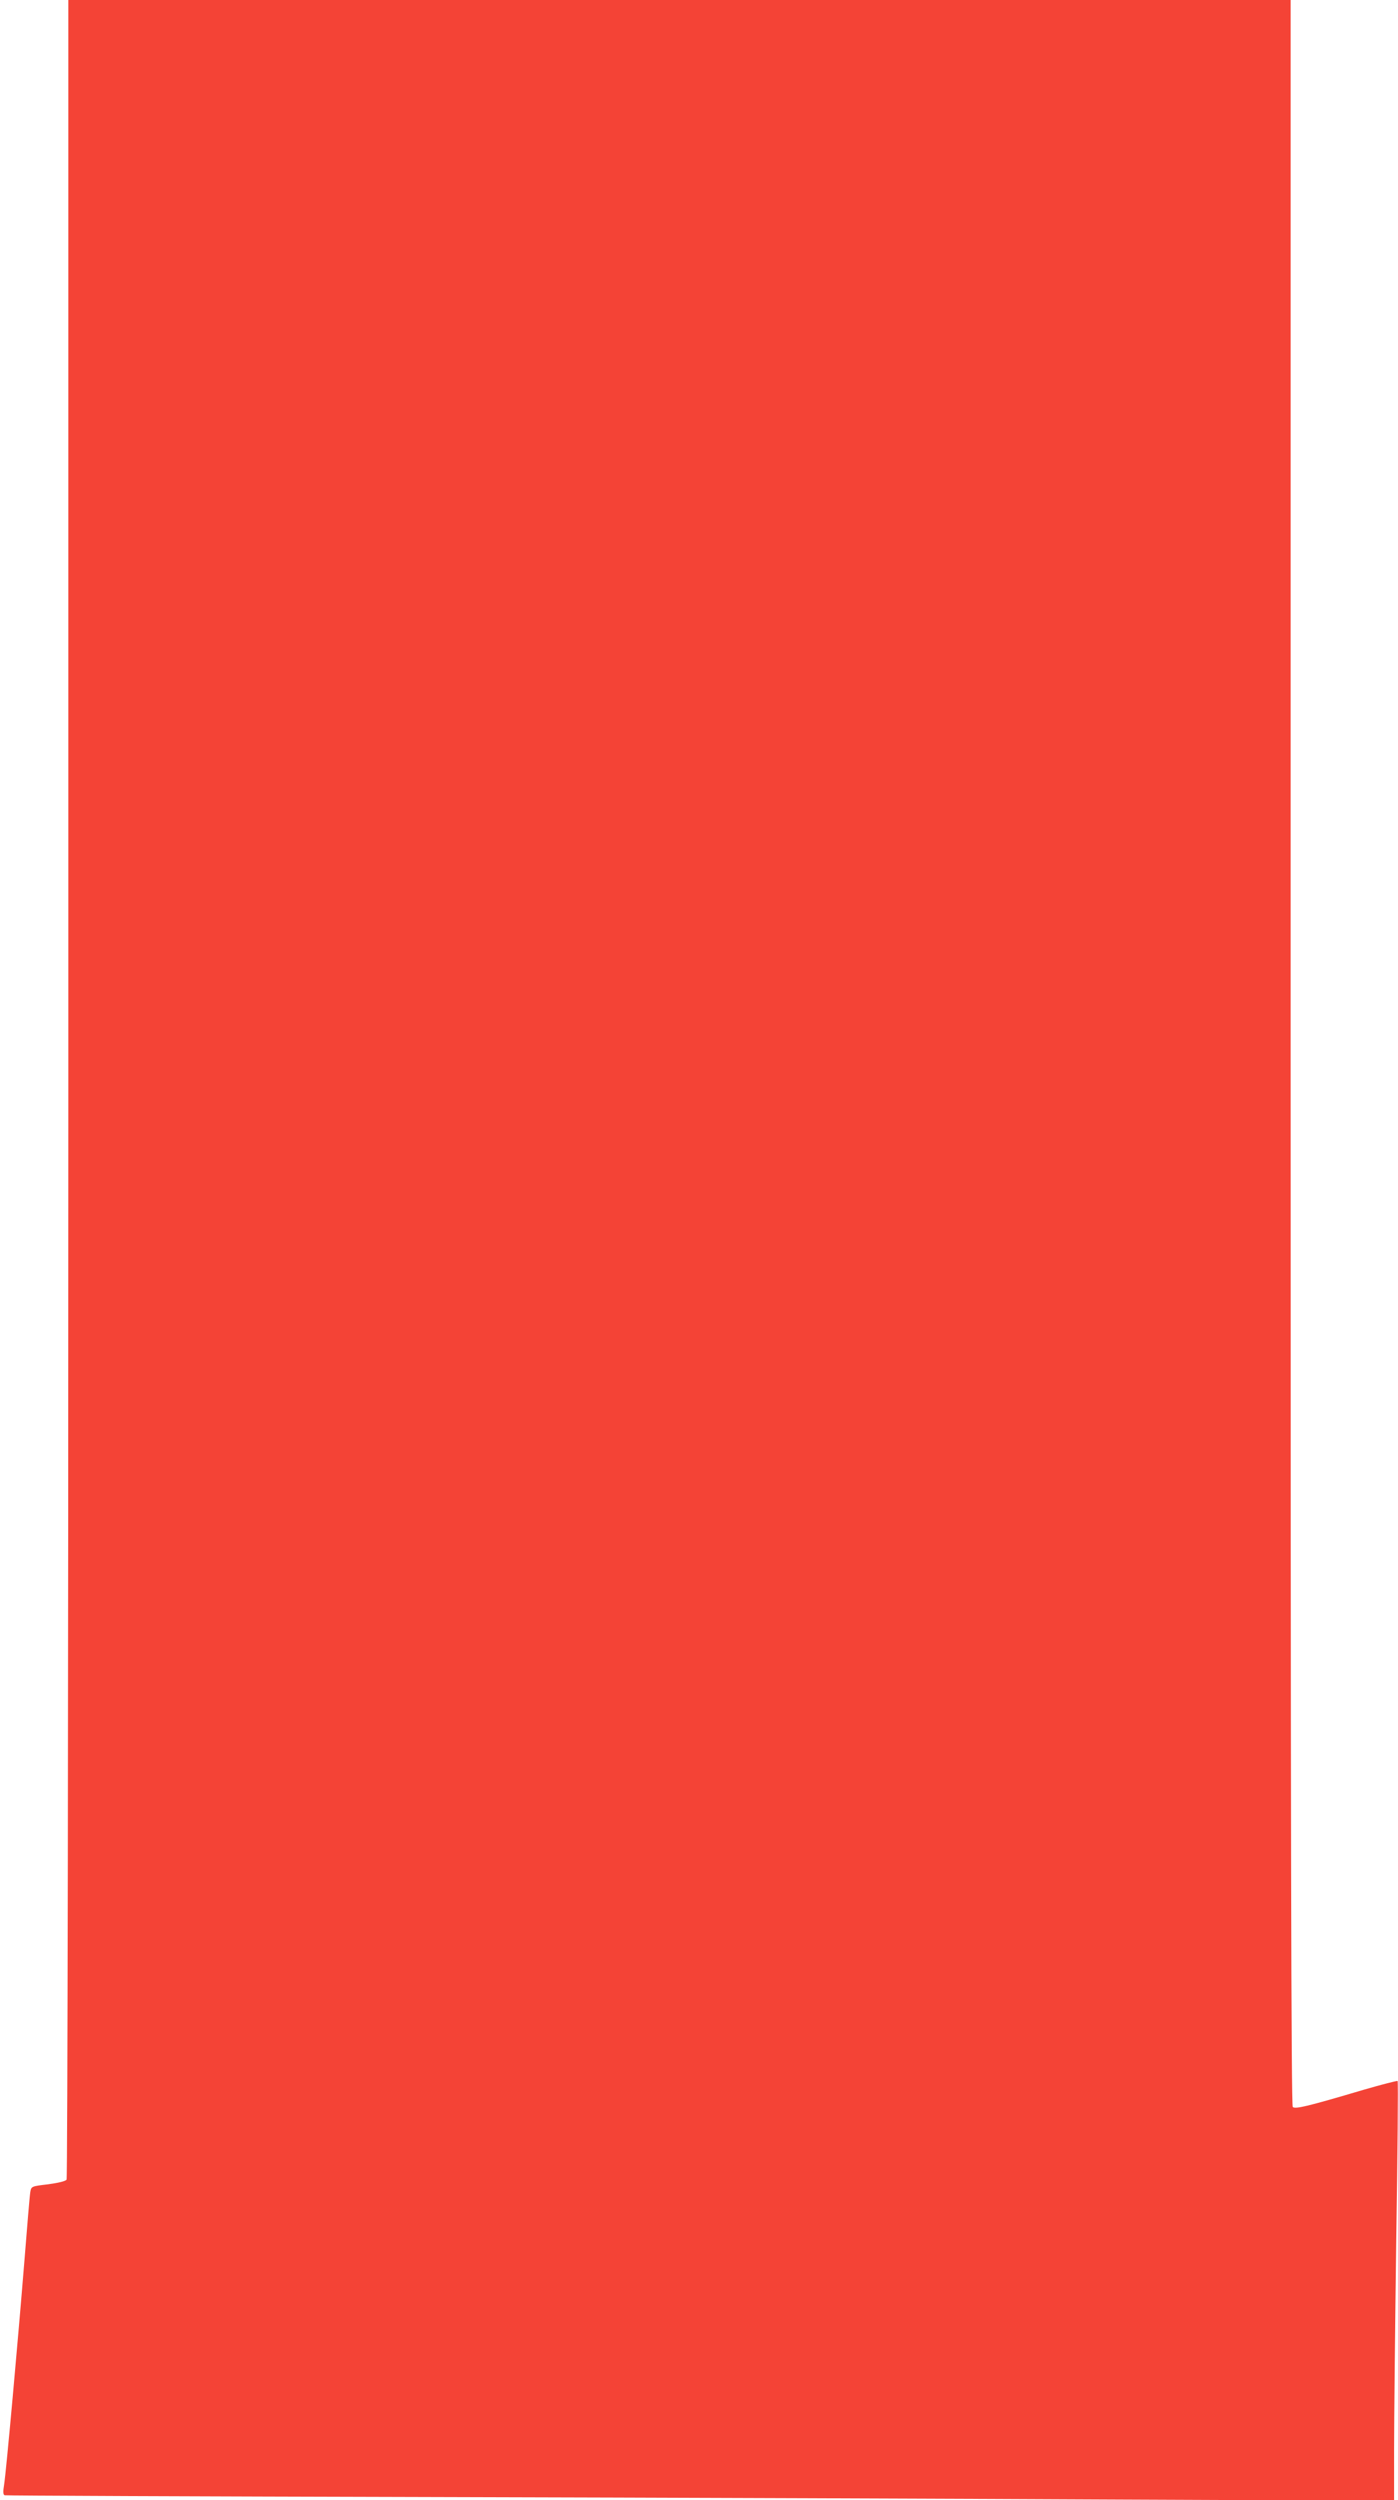
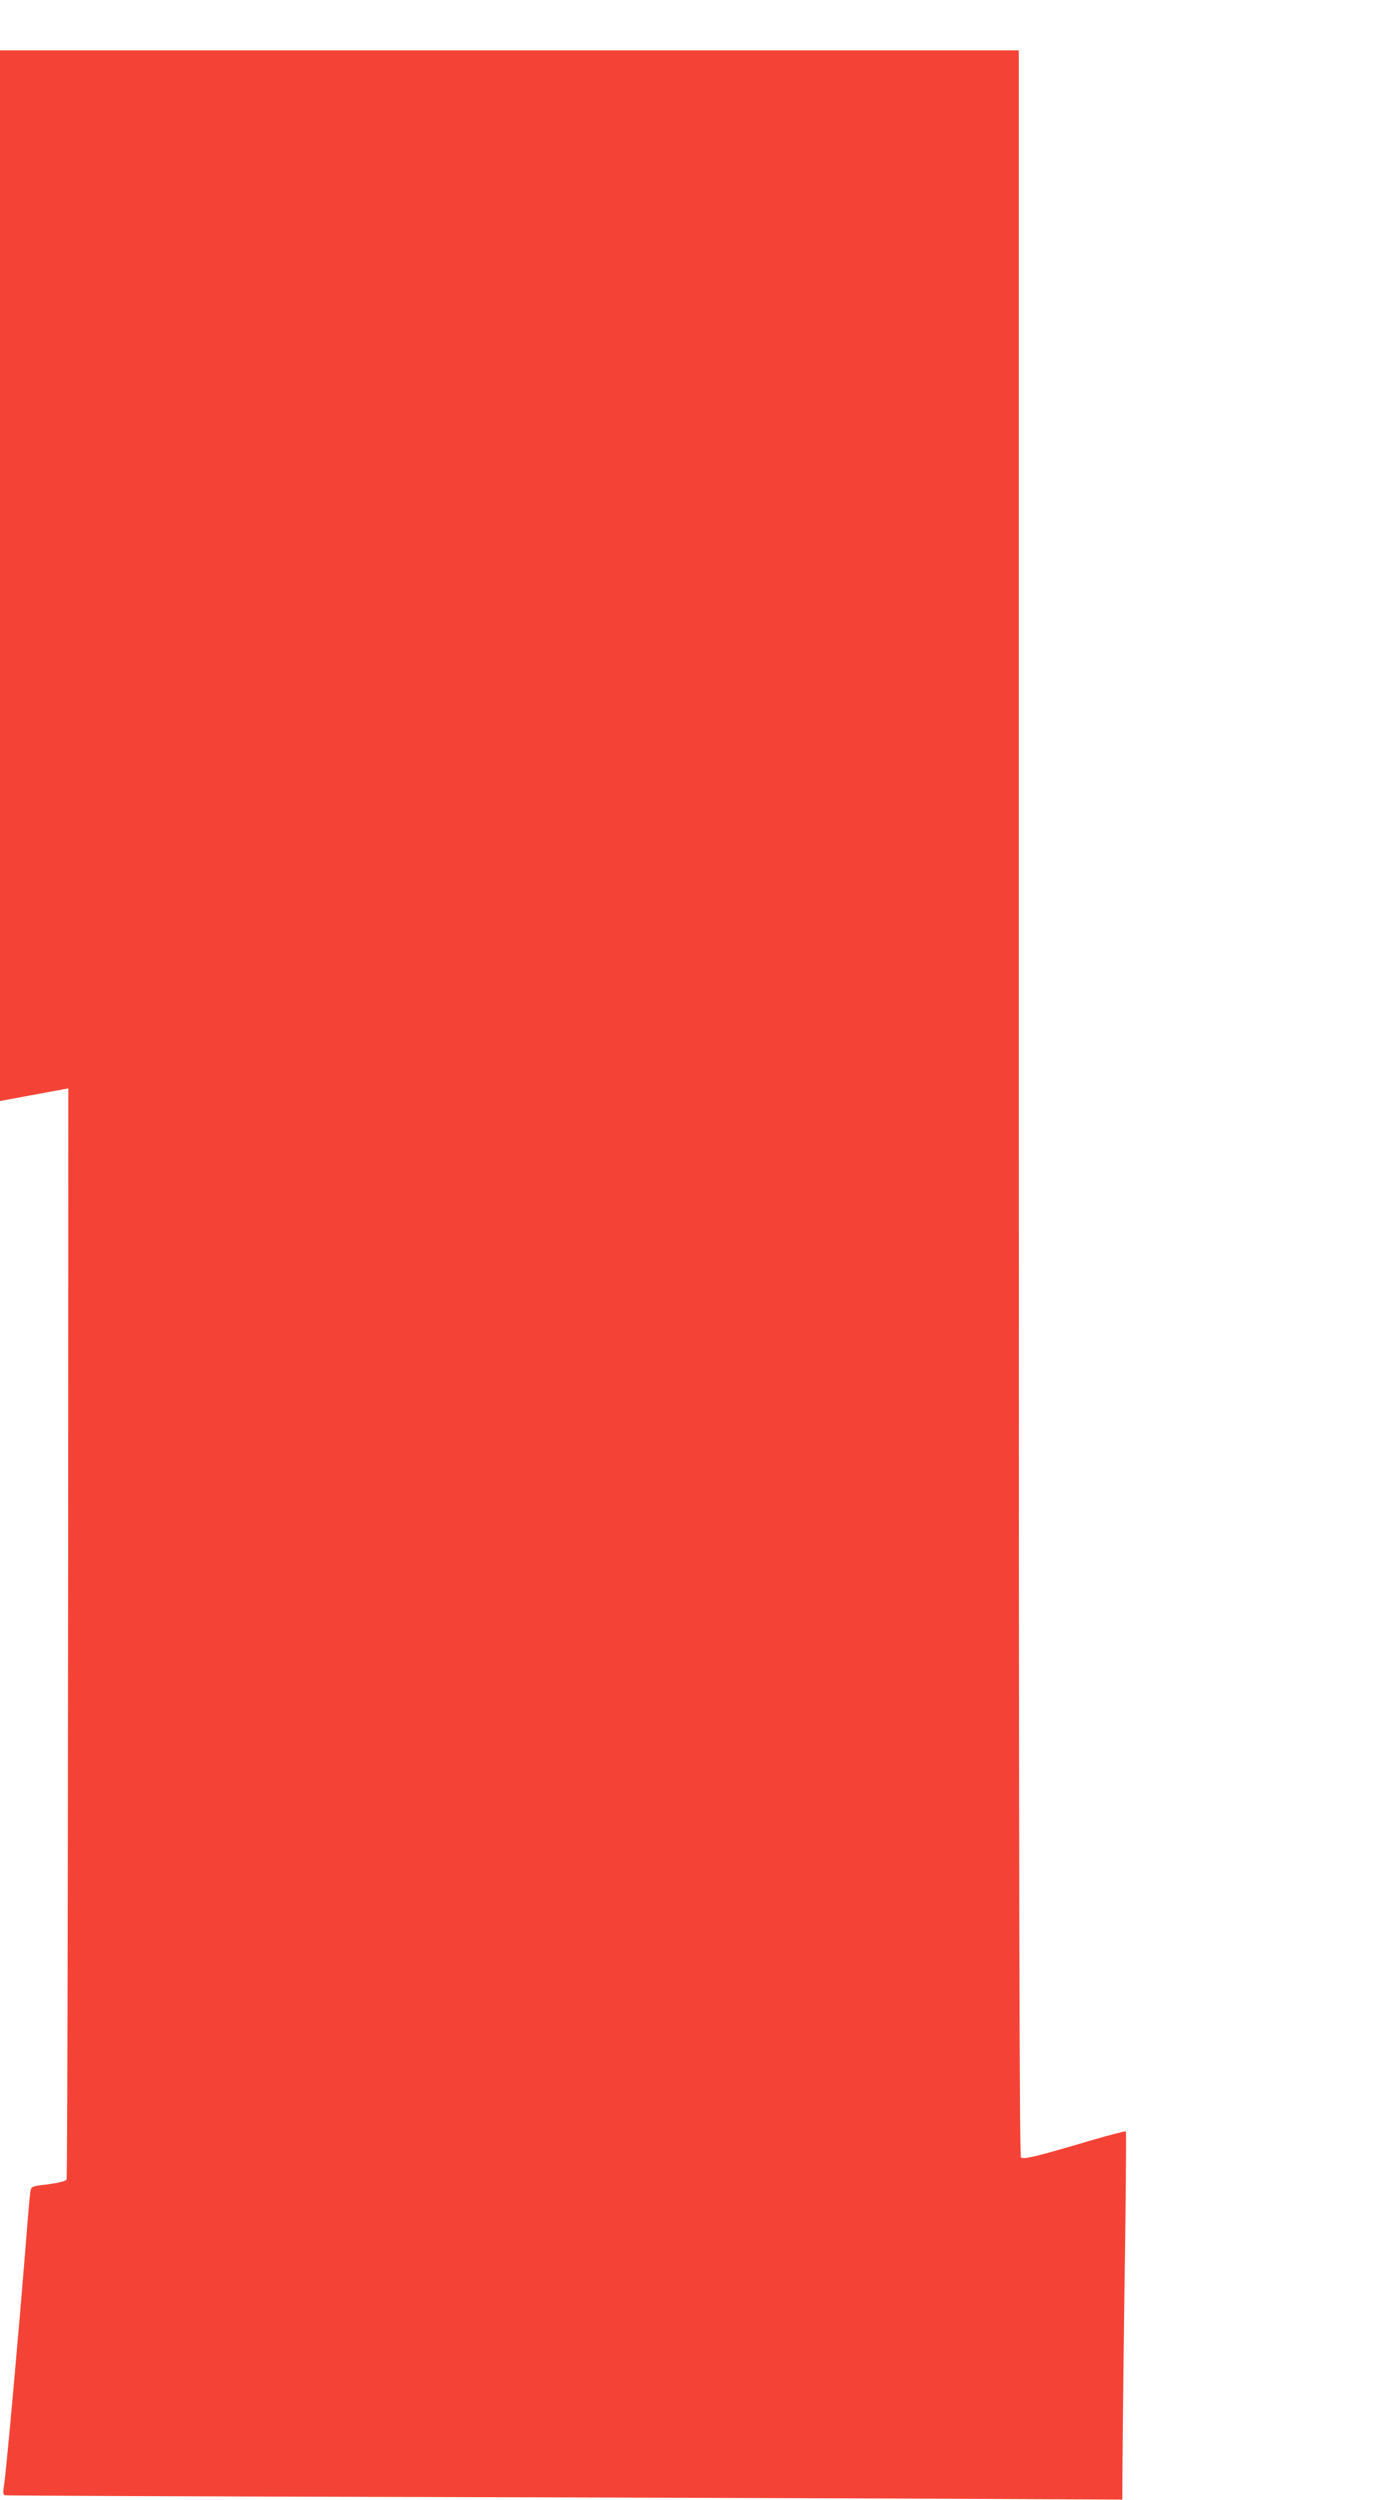
<svg xmlns="http://www.w3.org/2000/svg" version="1.0" width="716pt" height="1280pt" viewBox="0 0 716 1280" preserveAspectRatio="xMidYMid meet">
  <g transform="translate(0,1280) scale(0.1,-0.1)" fill="#f44336" stroke="none">
-     <path d="M350 7228 c0 -3101 -4 -5579 -9 -5587 -5 -8 -43 -17 -95 -24 -85 -10 -86 -10 -91 -41 -3 -17 -16 -175 -30 -351 -32 -398 -93 -1077 -104 -1146 -6 -35 -5 -52 3 -54 6 -2 983 -6 2171 -9 1188 -3 2787 -9 3553 -13 l1392 -6 0 264 c0 145 5 627 11 1072 7 444 10 810 7 813 -3 2 -81 -18 -174 -45 -290 -86 -351 -100 -363 -88 -8 8 -11 1488 -11 5399 l0 5388 -3130 0 -3130 0 0 -5572z" />
+     <path d="M350 7228 c0 -3101 -4 -5579 -9 -5587 -5 -8 -43 -17 -95 -24 -85 -10 -86 -10 -91 -41 -3 -17 -16 -175 -30 -351 -32 -398 -93 -1077 -104 -1146 -6 -35 -5 -52 3 -54 6 -2 983 -6 2171 -9 1188 -3 2787 -9 3553 -13 c0 145 5 627 11 1072 7 444 10 810 7 813 -3 2 -81 -18 -174 -45 -290 -86 -351 -100 -363 -88 -8 8 -11 1488 -11 5399 l0 5388 -3130 0 -3130 0 0 -5572z" />
  </g>
</svg>